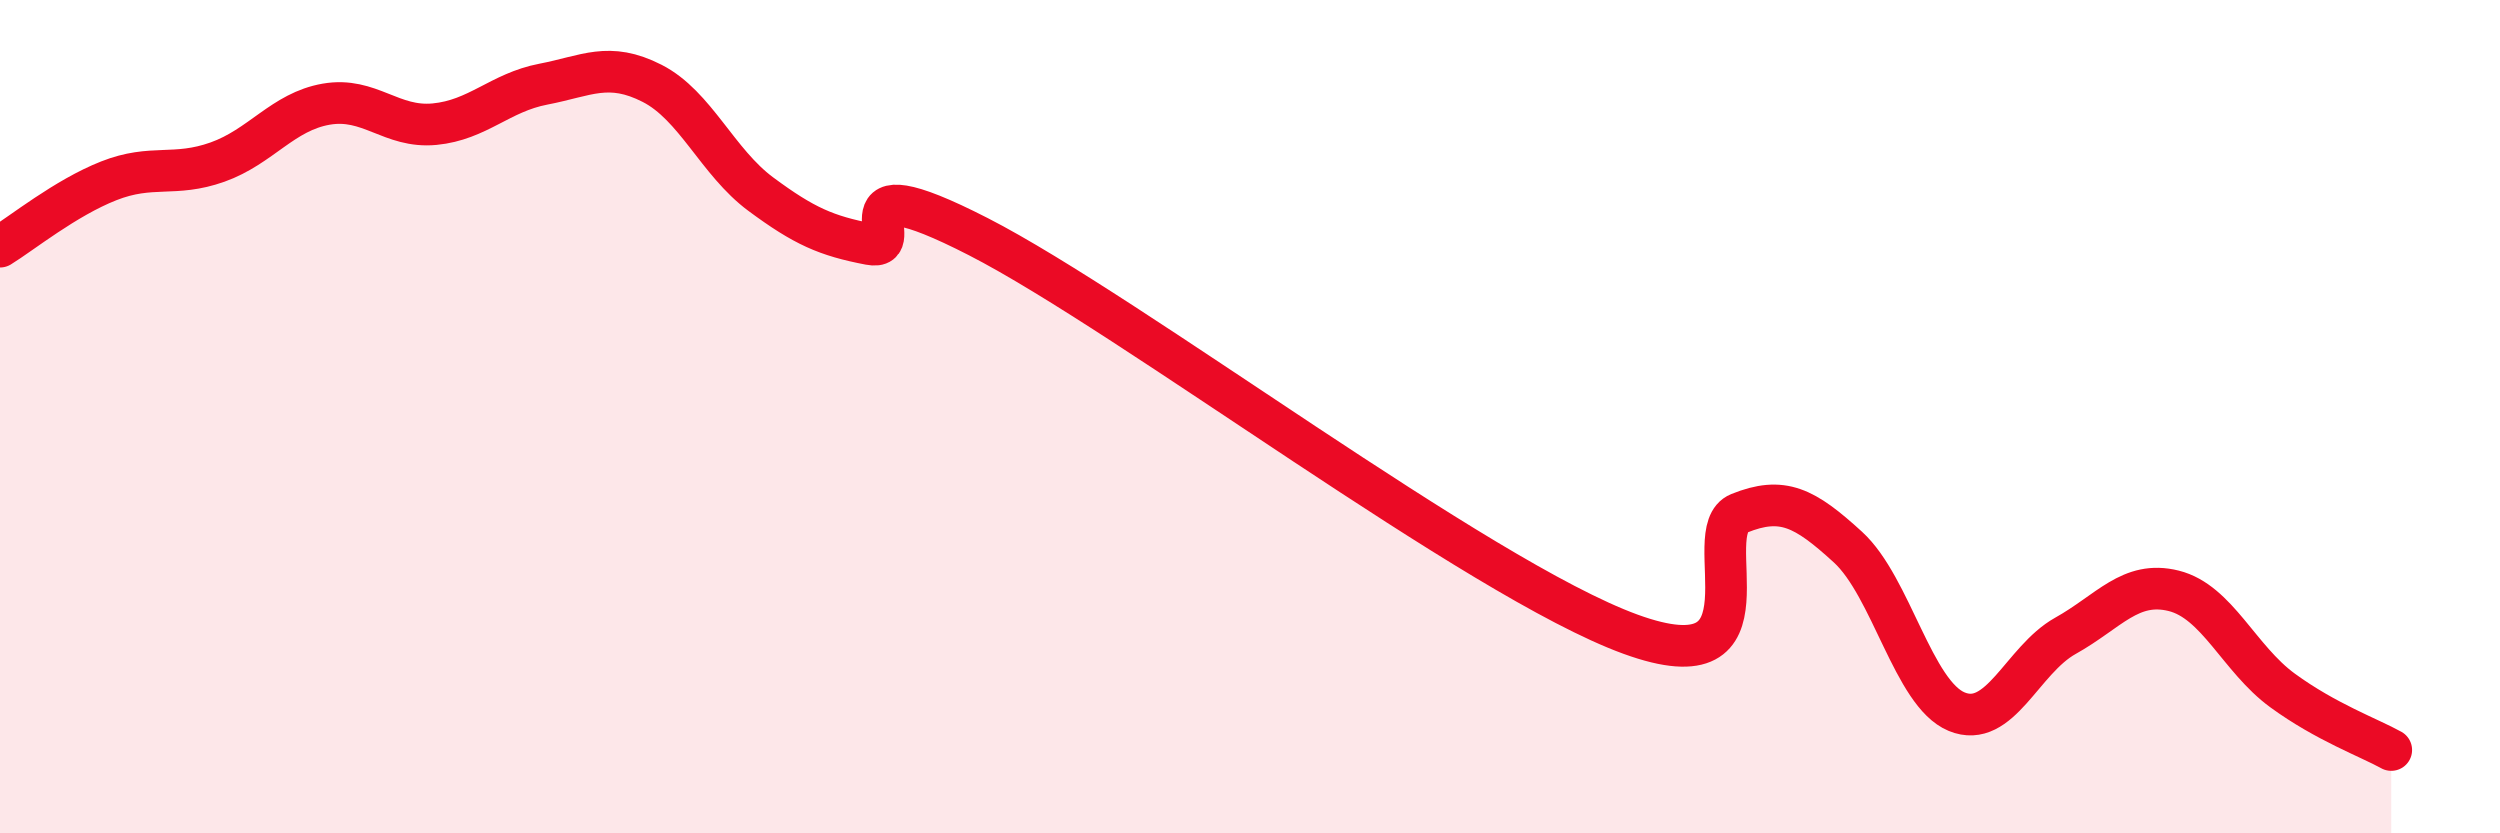
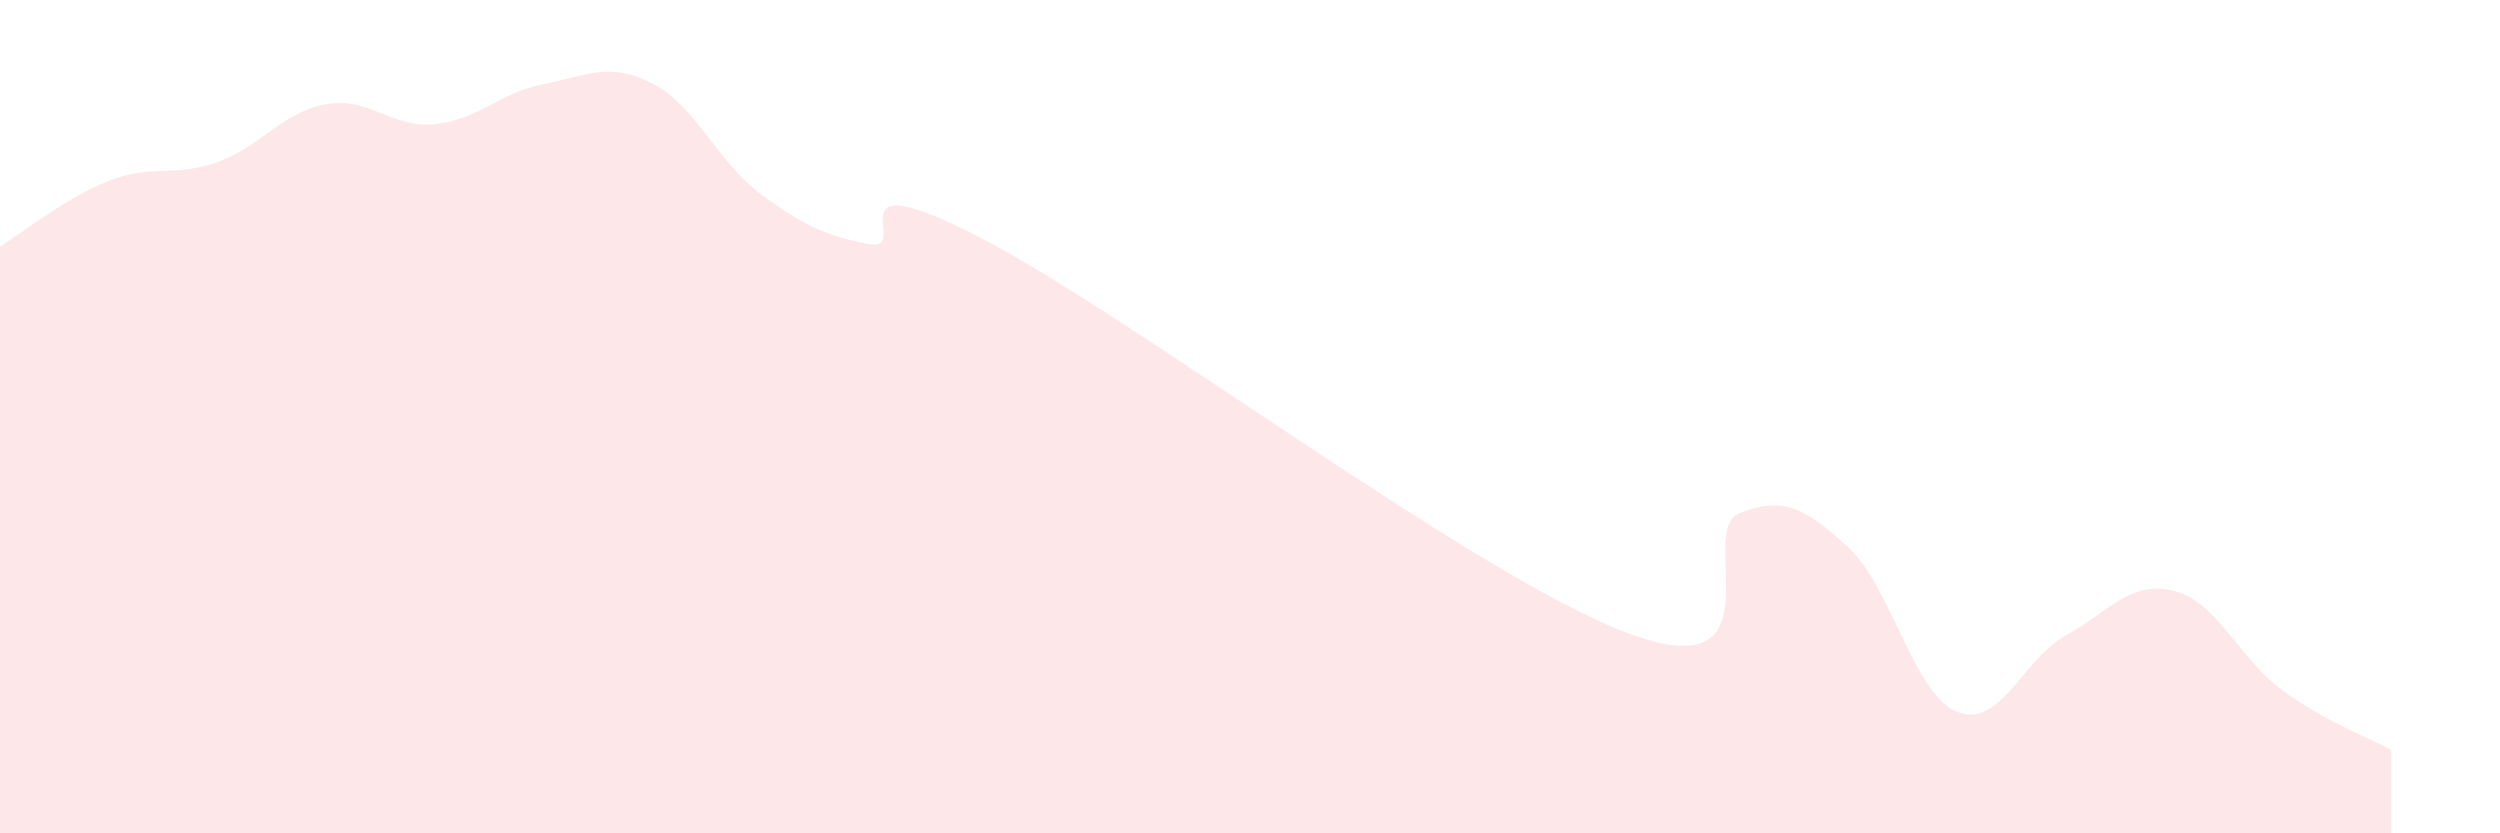
<svg xmlns="http://www.w3.org/2000/svg" width="60" height="20" viewBox="0 0 60 20">
  <path d="M 0,5.92 C 0.52,5.6 1.57,4.75 2.61,4.34 C 3.65,3.93 4.18,4.26 5.22,3.89 C 6.26,3.52 6.79,2.68 7.83,2.5 C 8.87,2.32 9.39,3.08 10.43,2.98 C 11.47,2.88 12,2.22 13.04,2.02 C 14.08,1.82 14.61,1.47 15.65,2 C 16.69,2.53 17.22,3.89 18.26,4.66 C 19.3,5.43 19.83,5.66 20.87,5.86 C 21.91,6.06 19.83,3.81 23.48,5.68 C 27.13,7.55 35.48,13.89 39.13,15.22 C 42.78,16.55 40.7,12.74 41.74,12.32 C 42.78,11.9 43.31,12.18 44.35,13.13 C 45.39,14.08 45.92,16.65 46.96,17.08 C 48,17.51 48.53,15.84 49.57,15.26 C 50.61,14.68 51.13,13.92 52.17,14.18 C 53.21,14.44 53.74,15.81 54.78,16.57 C 55.82,17.33 56.87,17.71 57.39,18L57.39 20L0 20Z" fill="#EB0A25" opacity="0.1" stroke-linecap="round" stroke-linejoin="round" />
-   <path d="M 0,5.92 C 0.52,5.6 1.57,4.75 2.61,4.34 C 3.65,3.93 4.18,4.26 5.22,3.89 C 6.26,3.52 6.79,2.68 7.83,2.5 C 8.87,2.32 9.39,3.08 10.43,2.98 C 11.47,2.88 12,2.22 13.04,2.02 C 14.08,1.82 14.61,1.47 15.65,2 C 16.69,2.53 17.22,3.89 18.26,4.66 C 19.3,5.43 19.83,5.66 20.87,5.86 C 21.91,6.06 19.83,3.81 23.48,5.68 C 27.13,7.55 35.48,13.89 39.13,15.22 C 42.78,16.55 40.7,12.74 41.74,12.32 C 42.78,11.9 43.31,12.18 44.35,13.13 C 45.39,14.08 45.92,16.65 46.96,17.08 C 48,17.51 48.53,15.84 49.57,15.26 C 50.61,14.68 51.13,13.92 52.17,14.18 C 53.21,14.44 53.74,15.81 54.78,16.57 C 55.82,17.33 56.87,17.71 57.39,18" stroke="#EB0A25" stroke-width="1" fill="none" stroke-linecap="round" stroke-linejoin="round" />
</svg>